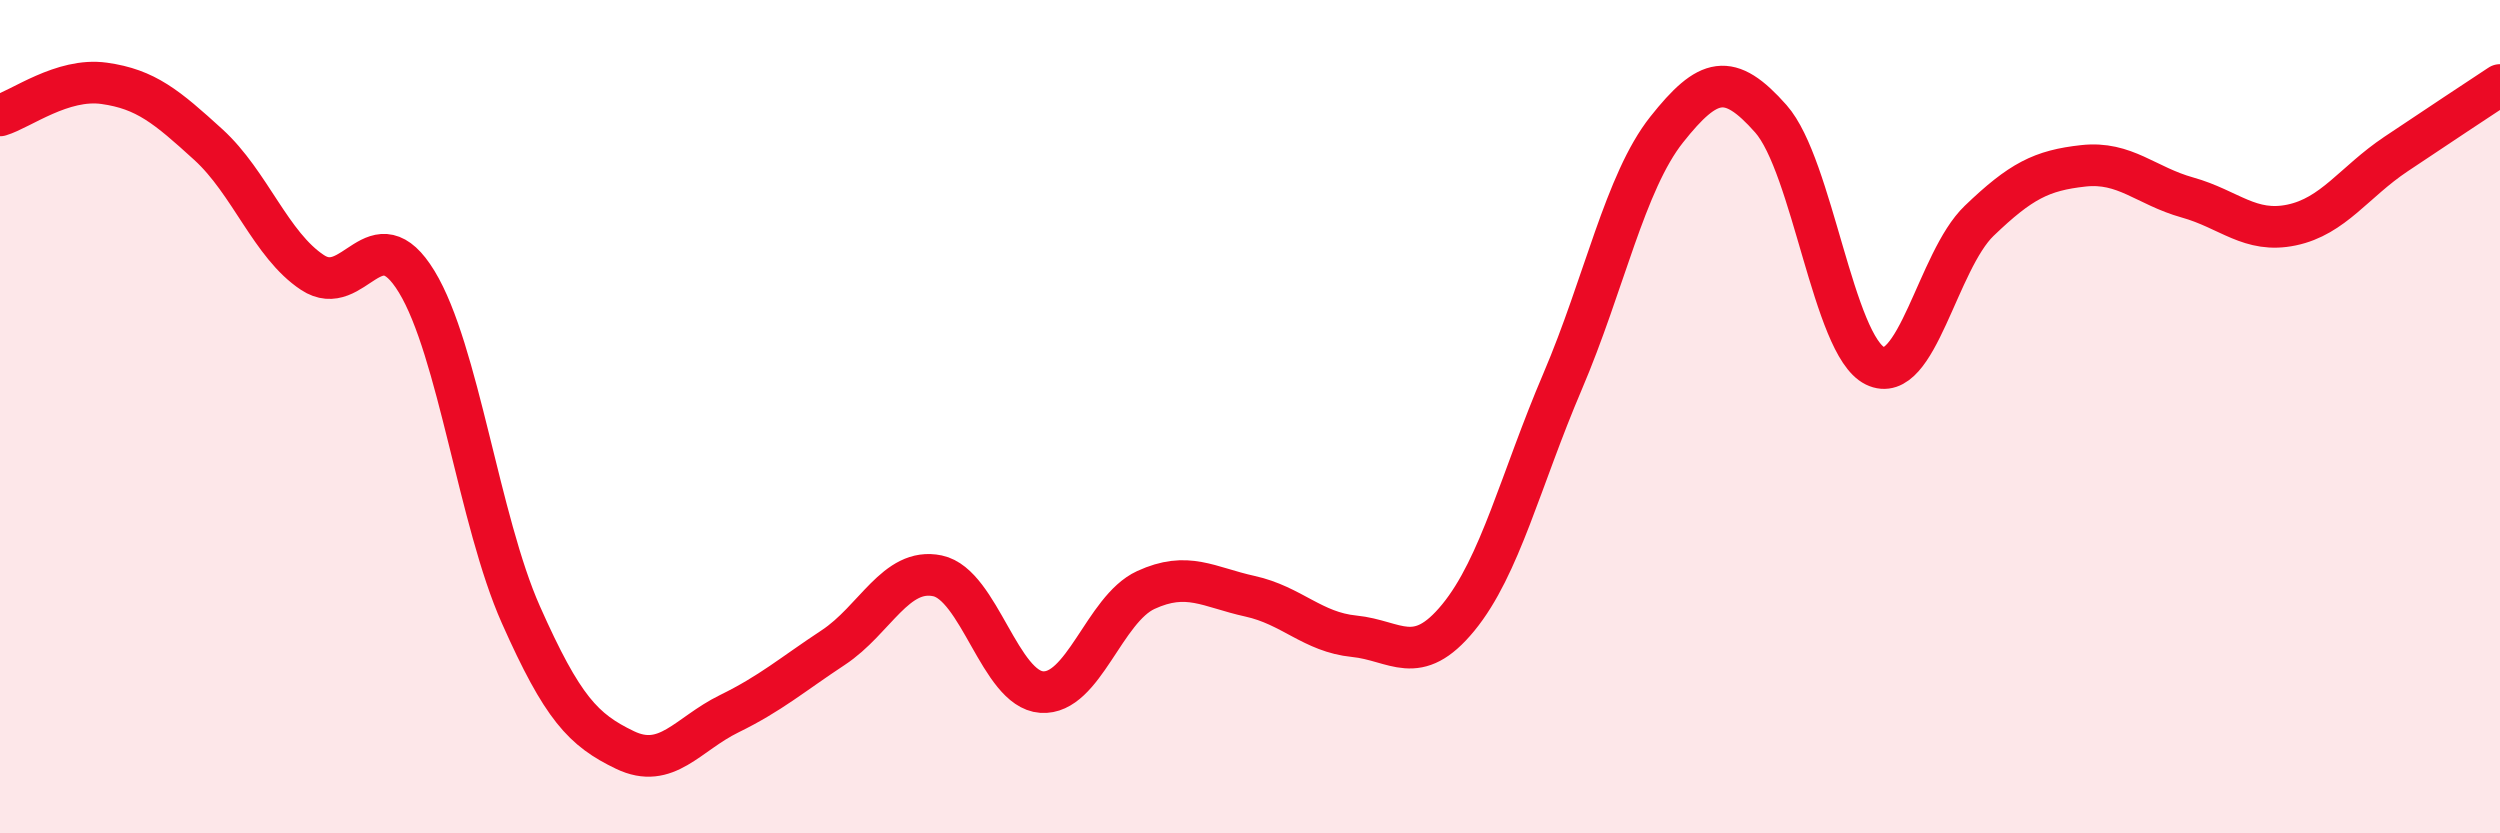
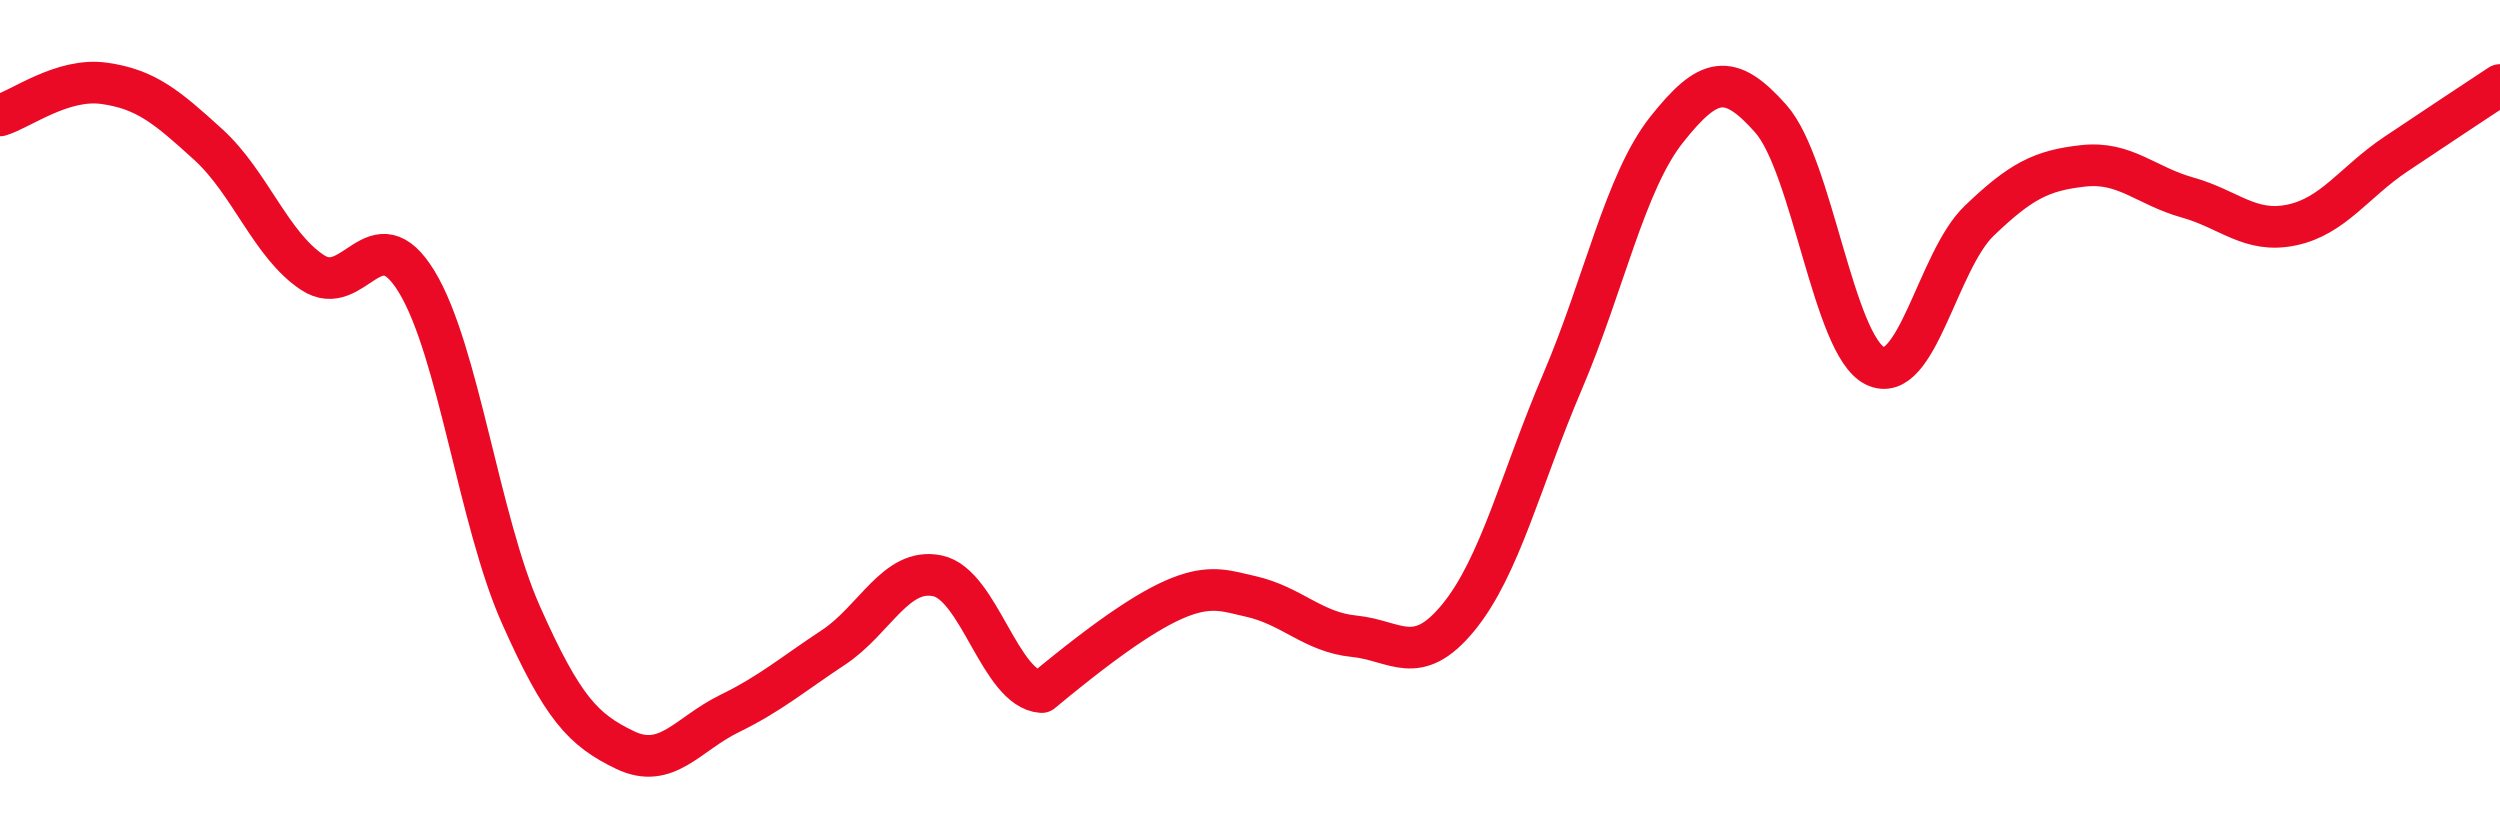
<svg xmlns="http://www.w3.org/2000/svg" width="60" height="20" viewBox="0 0 60 20">
-   <path d="M 0,2.77 C 0.5,2.62 1.5,1.86 2.5,2 C 3.5,2.14 4,2.56 5,3.47 C 6,4.38 6.5,5.88 7.5,6.54 C 8.5,7.2 9,5.12 10,6.76 C 11,8.4 11.5,12.5 12.5,14.75 C 13.5,17 14,17.52 15,18 C 16,18.48 16.5,17.62 17.5,17.13 C 18.5,16.64 19,16.2 20,15.54 C 21,14.88 21.5,13.61 22.5,13.82 C 23.5,14.03 24,16.54 25,16.61 C 26,16.68 26.5,14.62 27.5,14.16 C 28.5,13.7 29,14.09 30,14.31 C 31,14.53 31.5,15.17 32.5,15.27 C 33.5,15.37 34,16.04 35,14.82 C 36,13.6 36.5,11.5 37.5,9.16 C 38.5,6.82 39,4.37 40,3.11 C 41,1.85 41.5,1.72 42.5,2.85 C 43.5,3.98 44,8.29 45,8.78 C 46,9.27 46.5,6.26 47.5,5.3 C 48.5,4.34 49,4.09 50,3.98 C 51,3.87 51.5,4.46 52.5,4.74 C 53.5,5.02 54,5.61 55,5.4 C 56,5.19 56.5,4.37 57.5,3.7 C 58.5,3.03 59.5,2.37 60,2.04L60 20L0 20Z" fill="#EB0A25" opacity="0.1" stroke-linecap="round" stroke-linejoin="round" />
-   <path d="M 0,2.77 C 0.5,2.62 1.5,1.86 2.5,2 C 3.5,2.14 4,2.56 5,3.47 C 6,4.38 6.5,5.88 7.5,6.54 C 8.5,7.2 9,5.12 10,6.76 C 11,8.4 11.5,12.5 12.5,14.75 C 13.5,17 14,17.52 15,18 C 16,18.48 16.5,17.62 17.5,17.13 C 18.5,16.64 19,16.2 20,15.54 C 21,14.88 21.5,13.61 22.5,13.82 C 23.5,14.03 24,16.54 25,16.61 C 26,16.68 26.5,14.62 27.5,14.16 C 28.5,13.7 29,14.09 30,14.31 C 31,14.53 31.5,15.17 32.5,15.27 C 33.5,15.37 34,16.04 35,14.82 C 36,13.6 36.5,11.5 37.5,9.16 C 38.5,6.82 39,4.37 40,3.11 C 41,1.85 41.5,1.72 42.5,2.85 C 43.5,3.98 44,8.29 45,8.78 C 46,9.27 46.5,6.26 47.5,5.3 C 48.5,4.34 49,4.09 50,3.98 C 51,3.87 51.5,4.46 52.5,4.74 C 53.5,5.02 54,5.61 55,5.4 C 56,5.19 56.5,4.37 57.5,3.7 C 58.5,3.03 59.5,2.37 60,2.04" stroke="#EB0A25" stroke-width="1" fill="none" stroke-linecap="round" stroke-linejoin="round" />
+   <path d="M 0,2.77 C 0.5,2.62 1.5,1.86 2.5,2 C 3.5,2.14 4,2.56 5,3.47 C 6,4.38 6.5,5.88 7.5,6.54 C 8.5,7.2 9,5.12 10,6.76 C 11,8.4 11.5,12.5 12.5,14.75 C 13.5,17 14,17.52 15,18 C 16,18.48 16.5,17.62 17.5,17.13 C 18.5,16.64 19,16.2 20,15.54 C 21,14.88 21.5,13.61 22.5,13.82 C 23.5,14.03 24,16.54 25,16.61 C 28.5,13.7 29,14.09 30,14.31 C 31,14.53 31.5,15.17 32.5,15.27 C 33.5,15.37 34,16.04 35,14.82 C 36,13.6 36.5,11.5 37.5,9.16 C 38.5,6.82 39,4.37 40,3.11 C 41,1.85 41.5,1.72 42.5,2.85 C 43.5,3.98 44,8.29 45,8.78 C 46,9.27 46.5,6.26 47.5,5.3 C 48.5,4.34 49,4.09 50,3.98 C 51,3.87 51.5,4.46 52.5,4.74 C 53.5,5.02 54,5.61 55,5.4 C 56,5.19 56.5,4.37 57.5,3.7 C 58.5,3.03 59.5,2.37 60,2.04" stroke="#EB0A25" stroke-width="1" fill="none" stroke-linecap="round" stroke-linejoin="round" />
</svg>